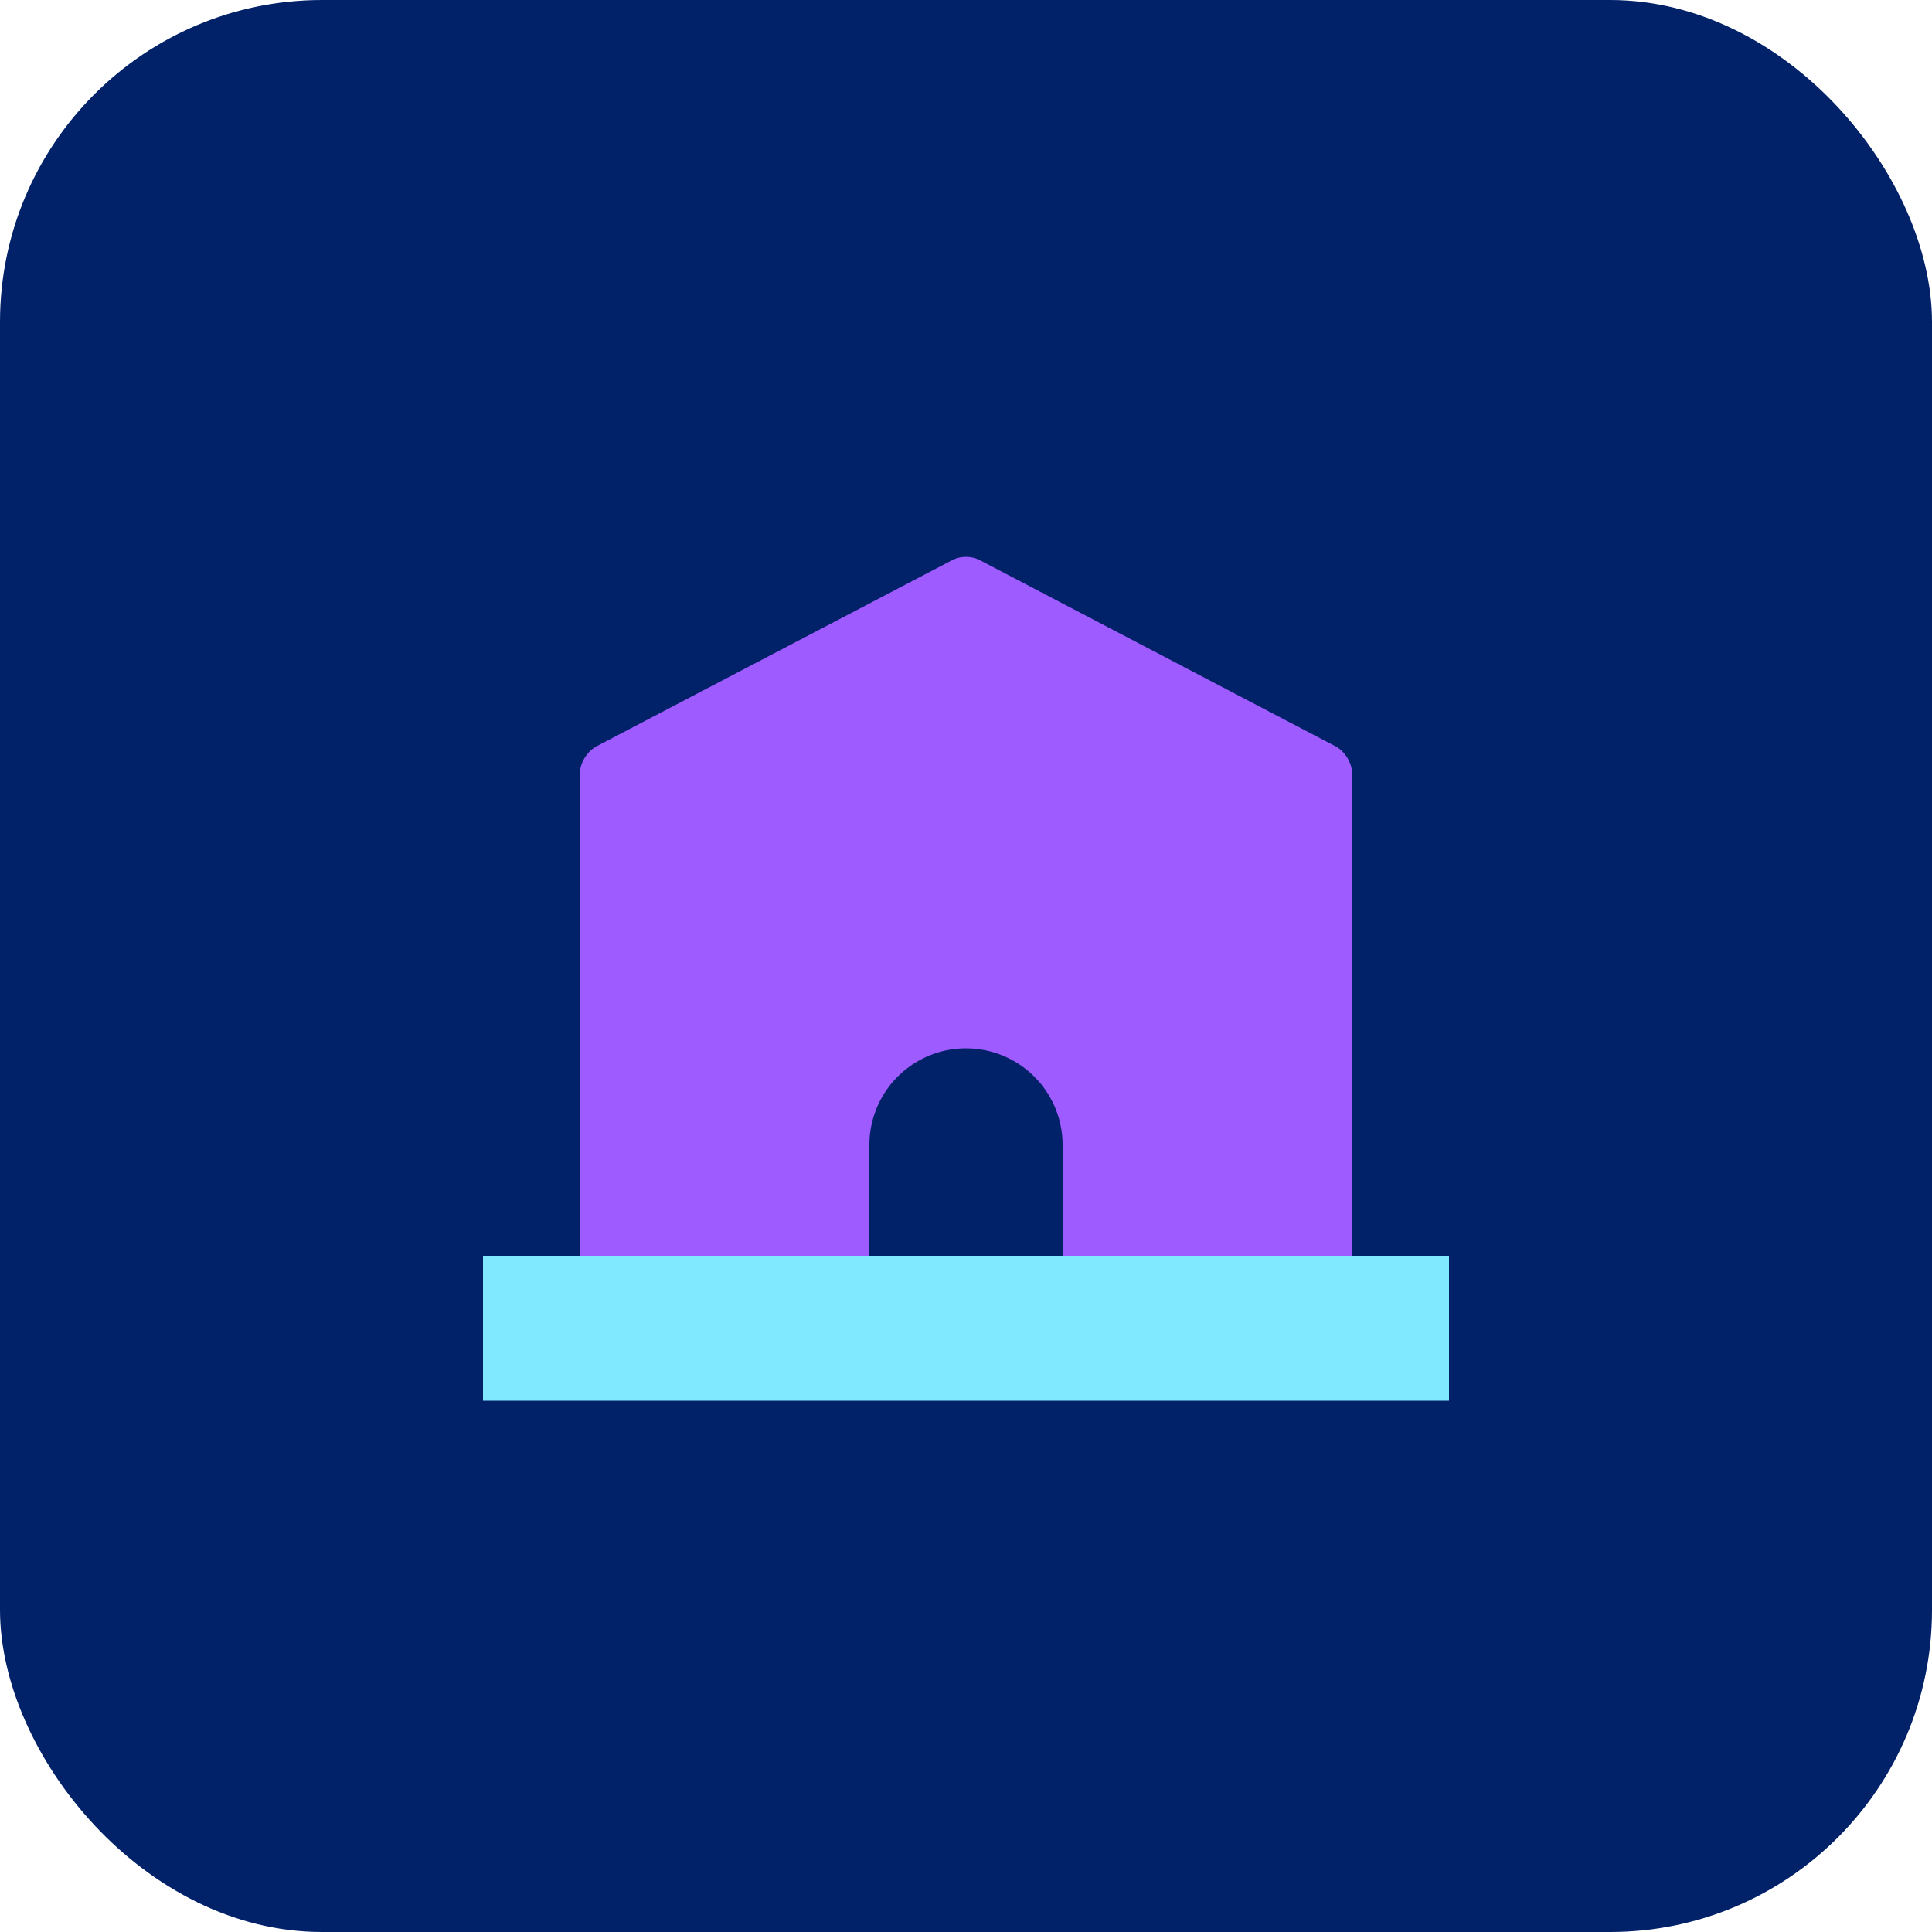
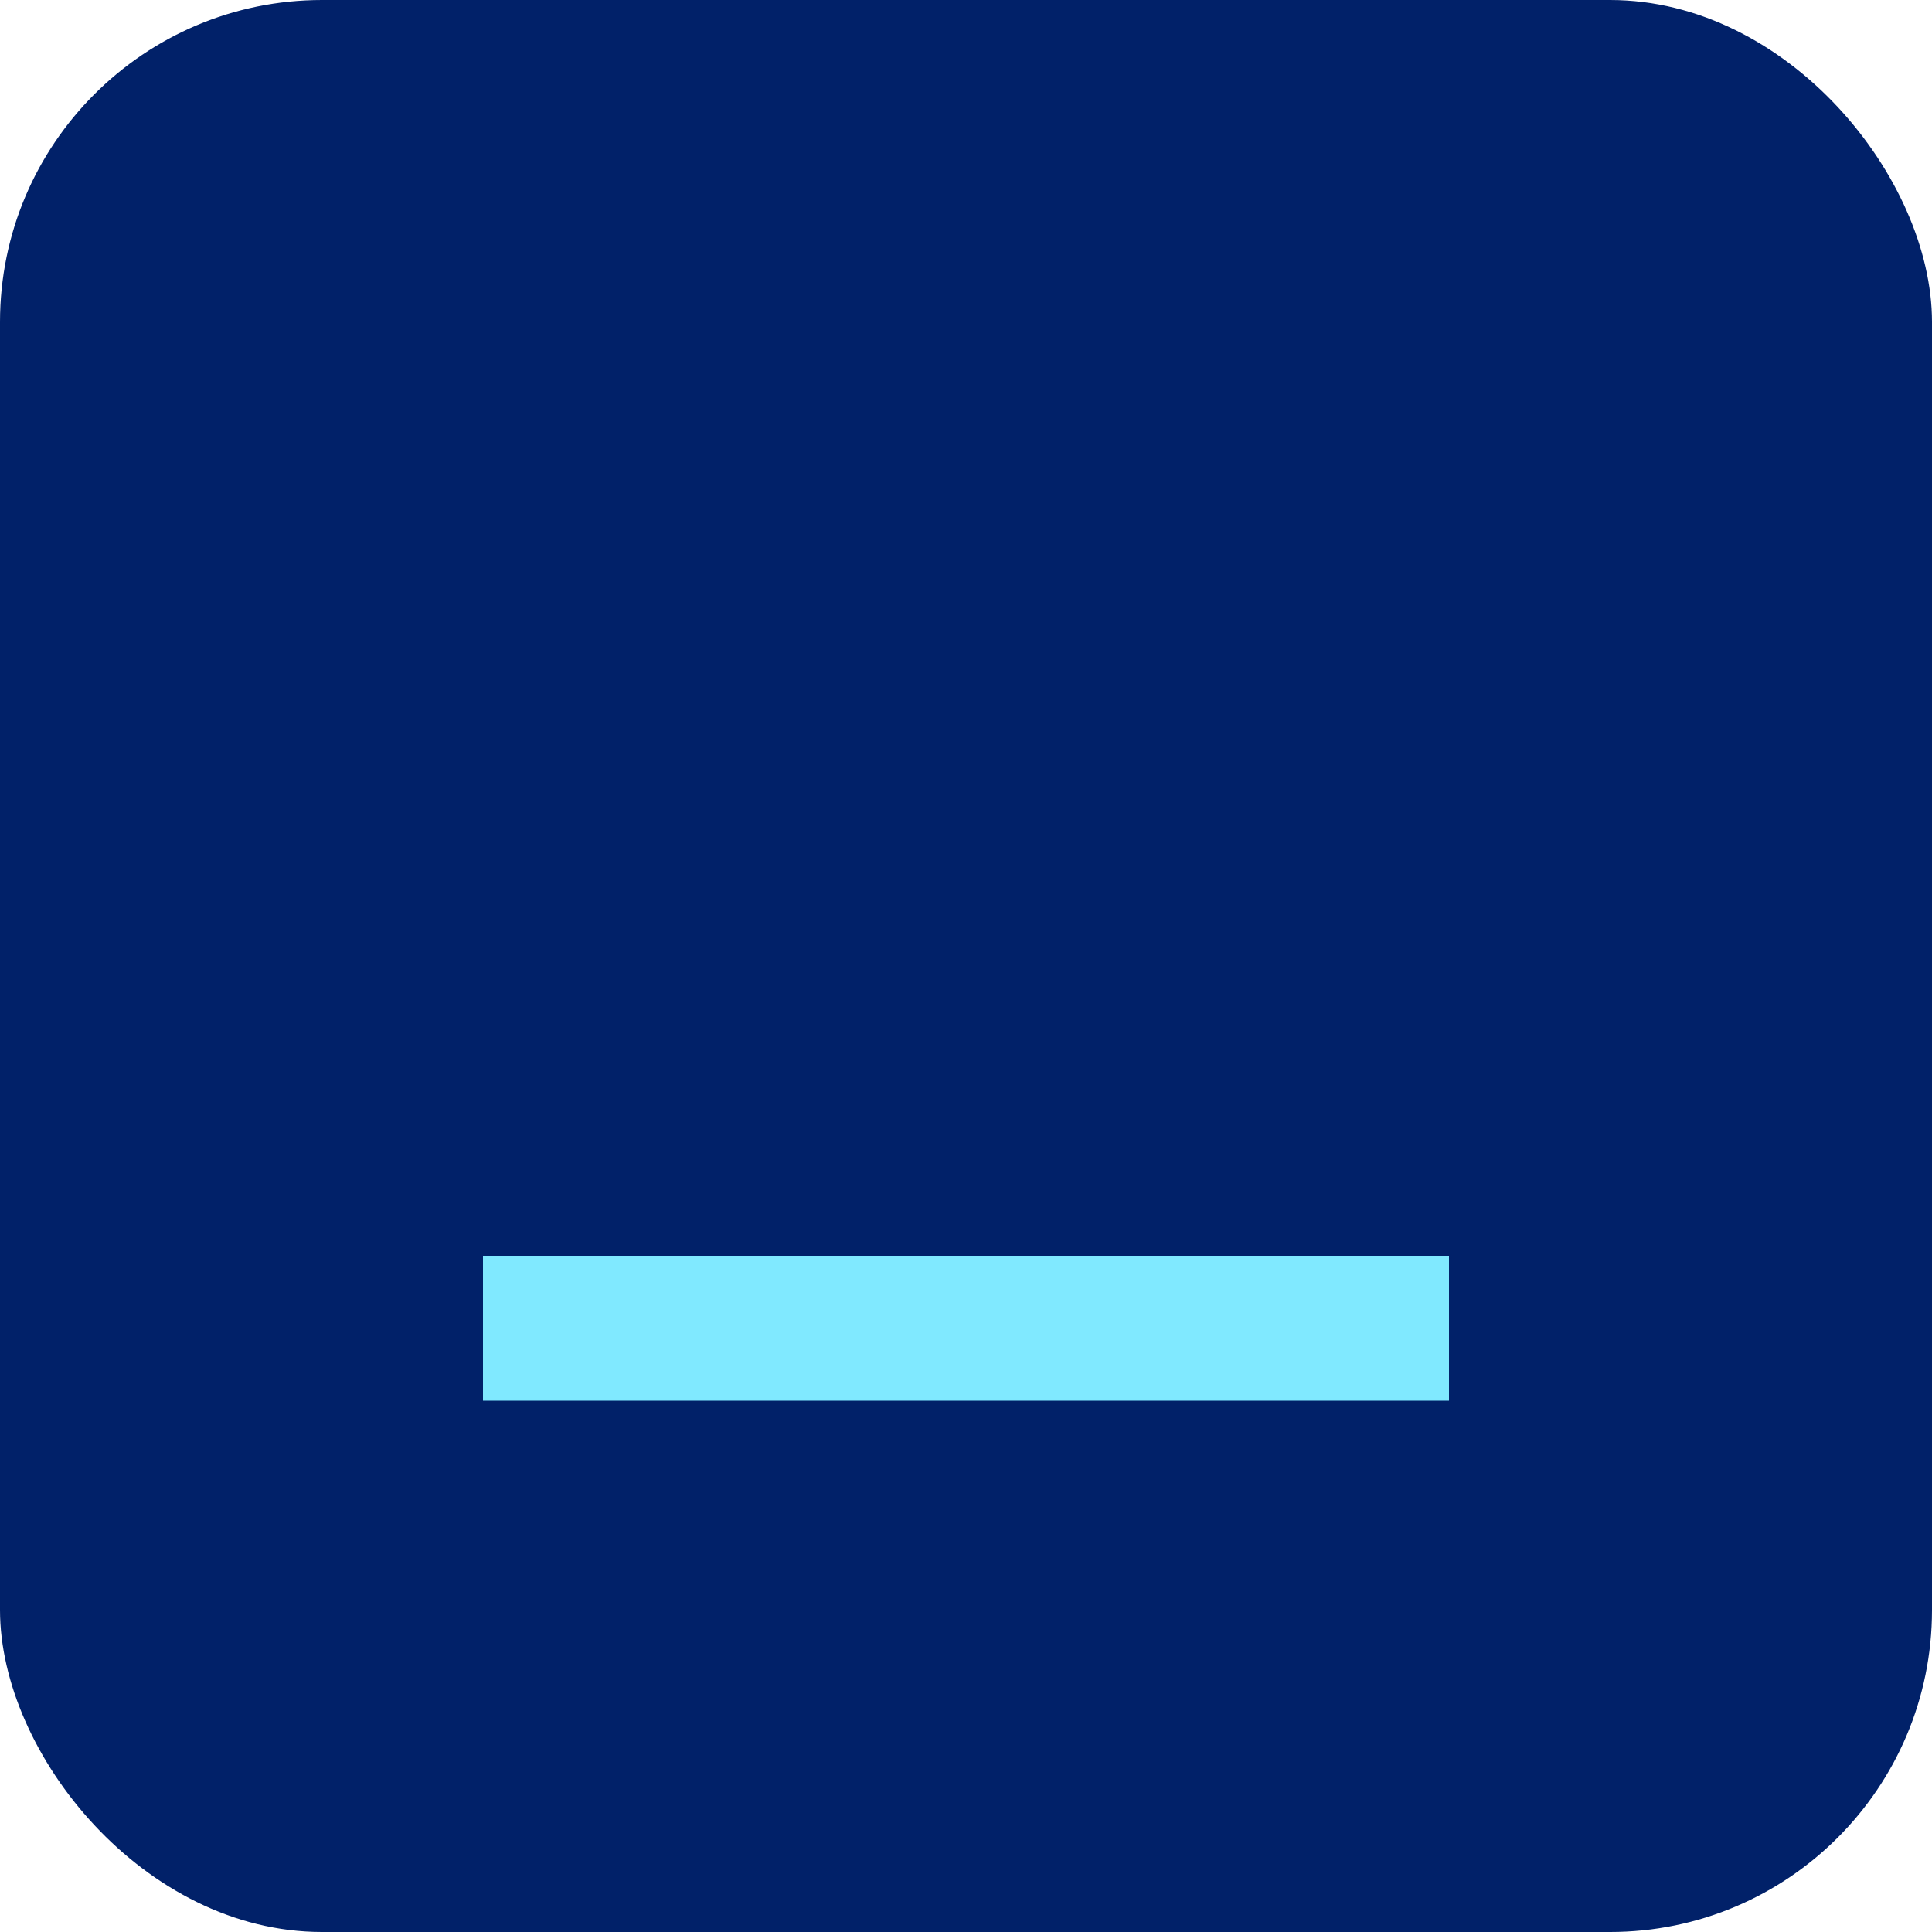
<svg xmlns="http://www.w3.org/2000/svg" width="24" height="24" fill="none">
  <rect width="24" height="24" rx="4" fill="#012169" />
-   <path fill-rule="evenodd" clip-rule="evenodd" d="M7.2 9.64c0-.16.086-.304.221-.375l4.4-2.303a.384.384 0 01.358 0l4.4 2.303c.136.07.221.216.221.374v6.859H7.2V9.639zm3.6 5.96v-1.377a1.2 1.2 0 012.4 0V15.6h-2.4z" fill="#9E5BFF" />
  <path fill="#80E9FF" d="M6 15.6h12v1.8H6z" />
</svg>